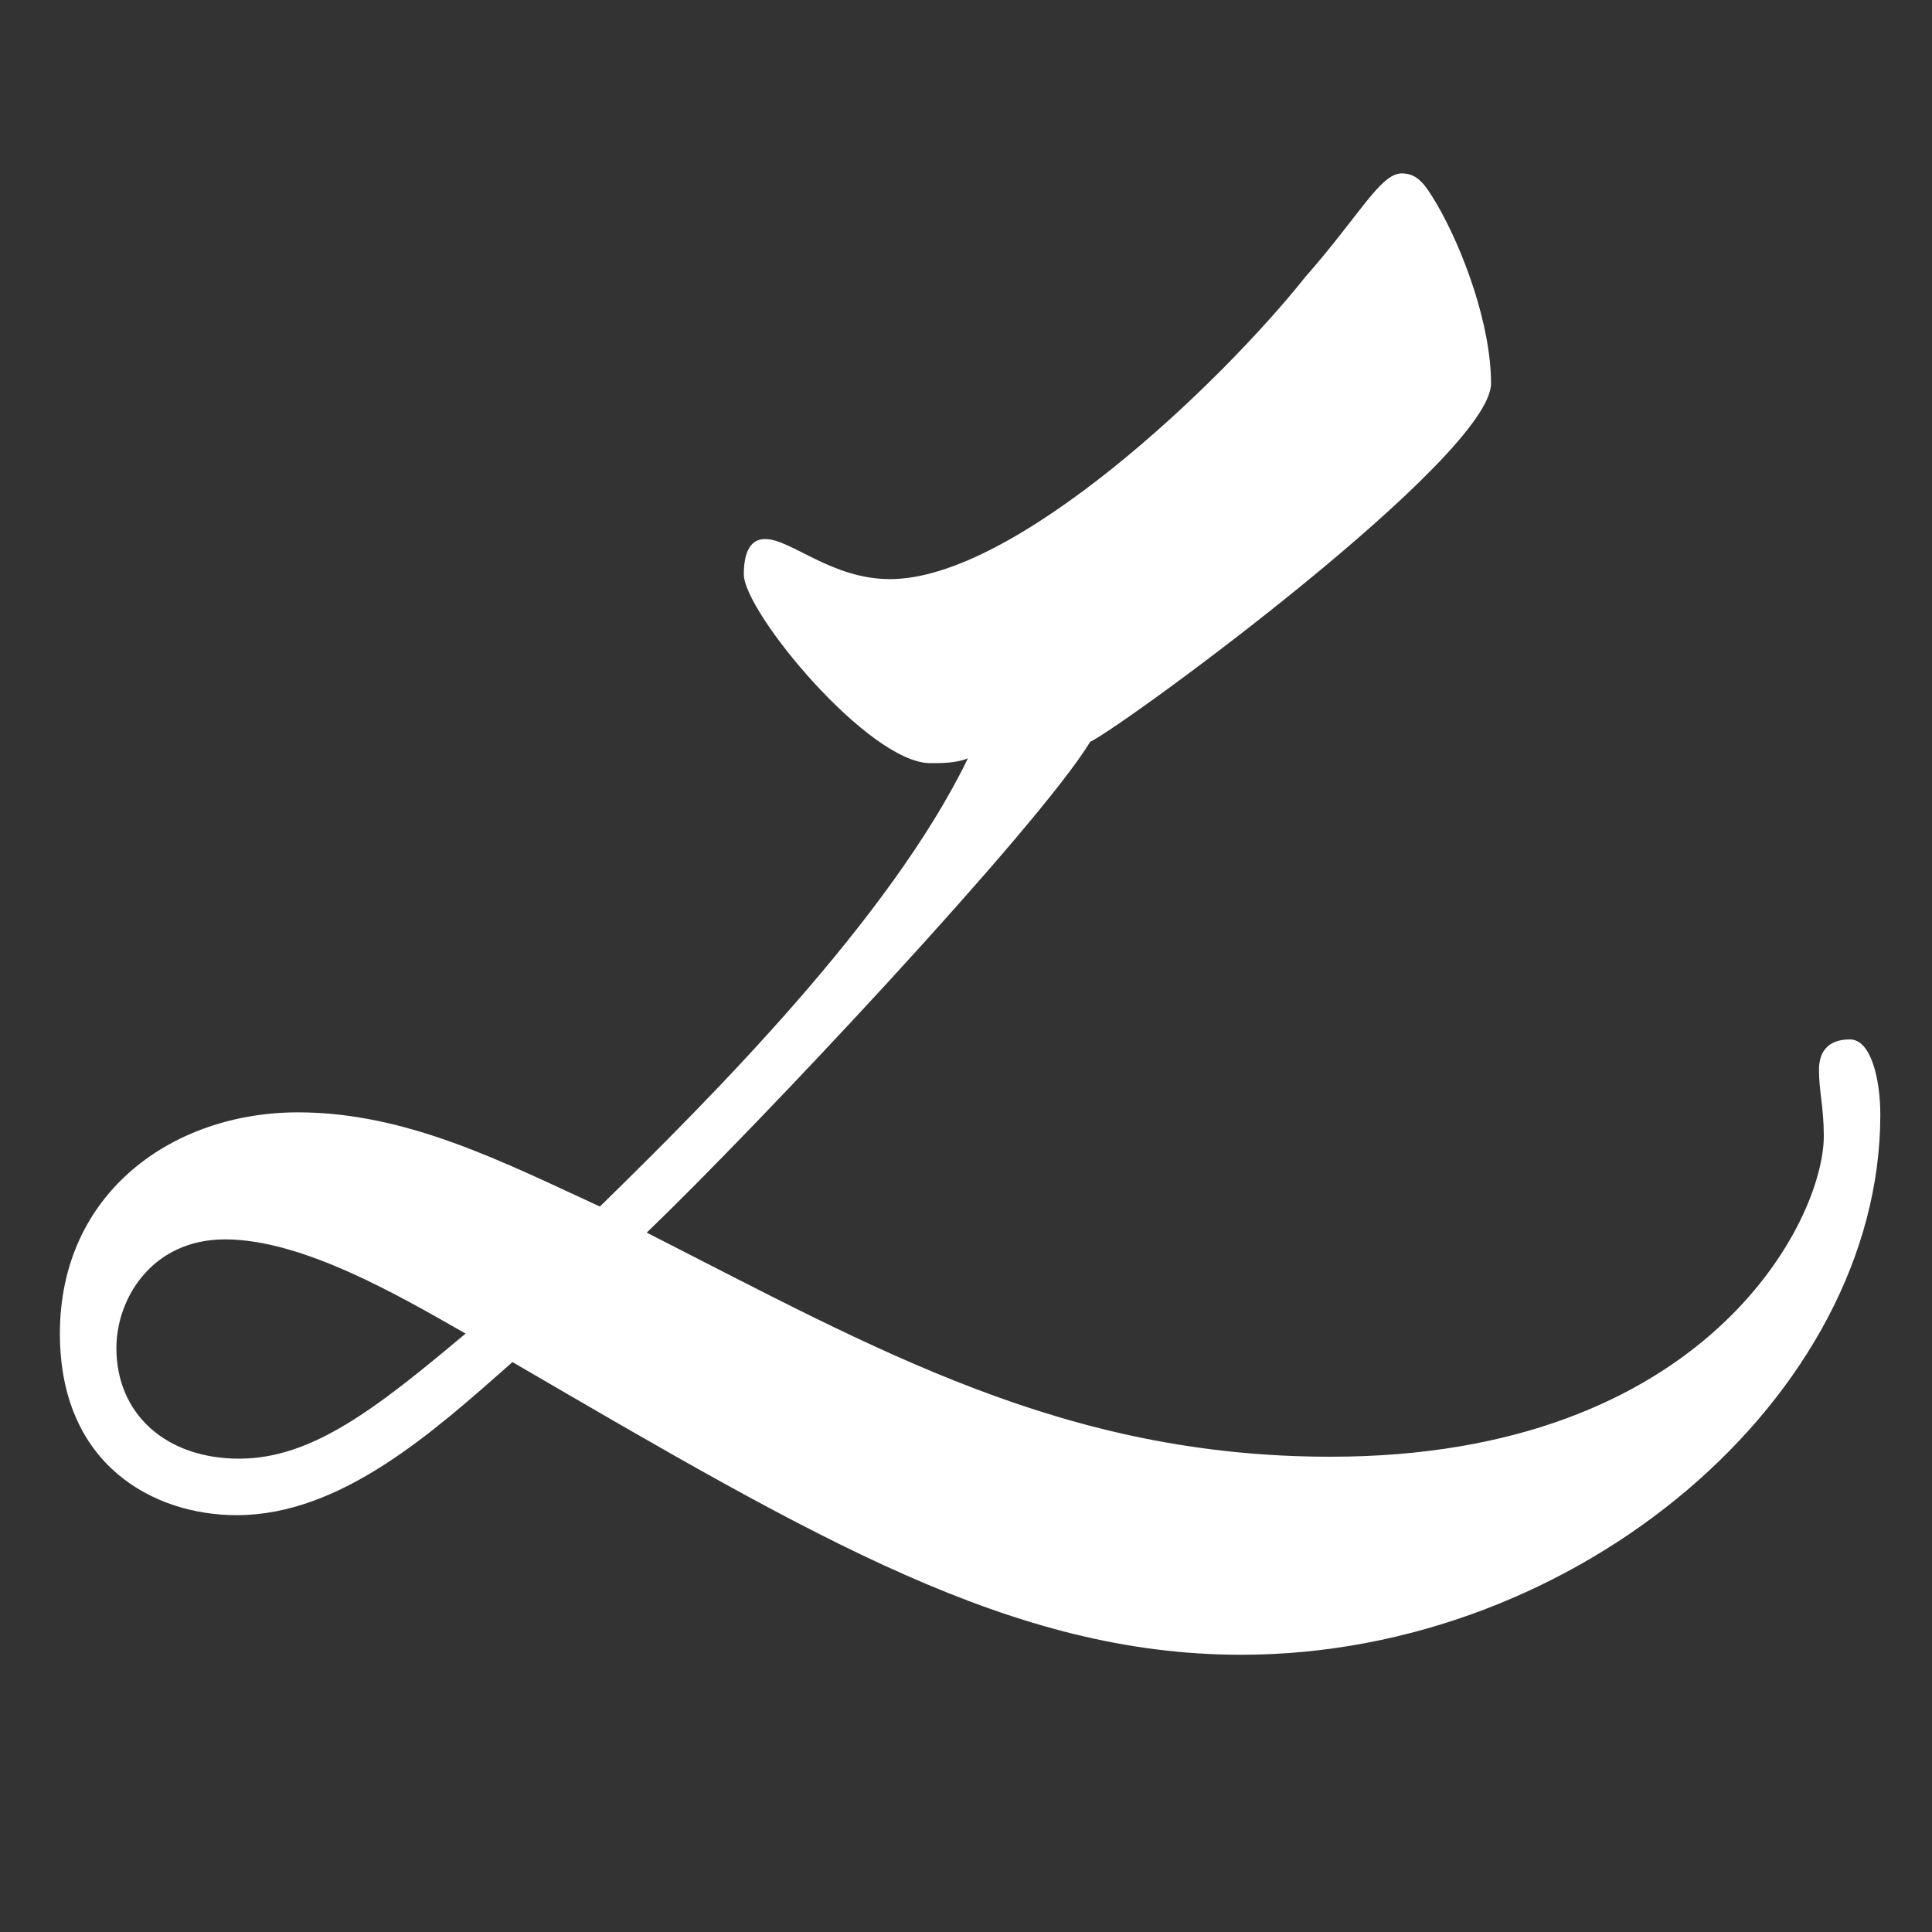
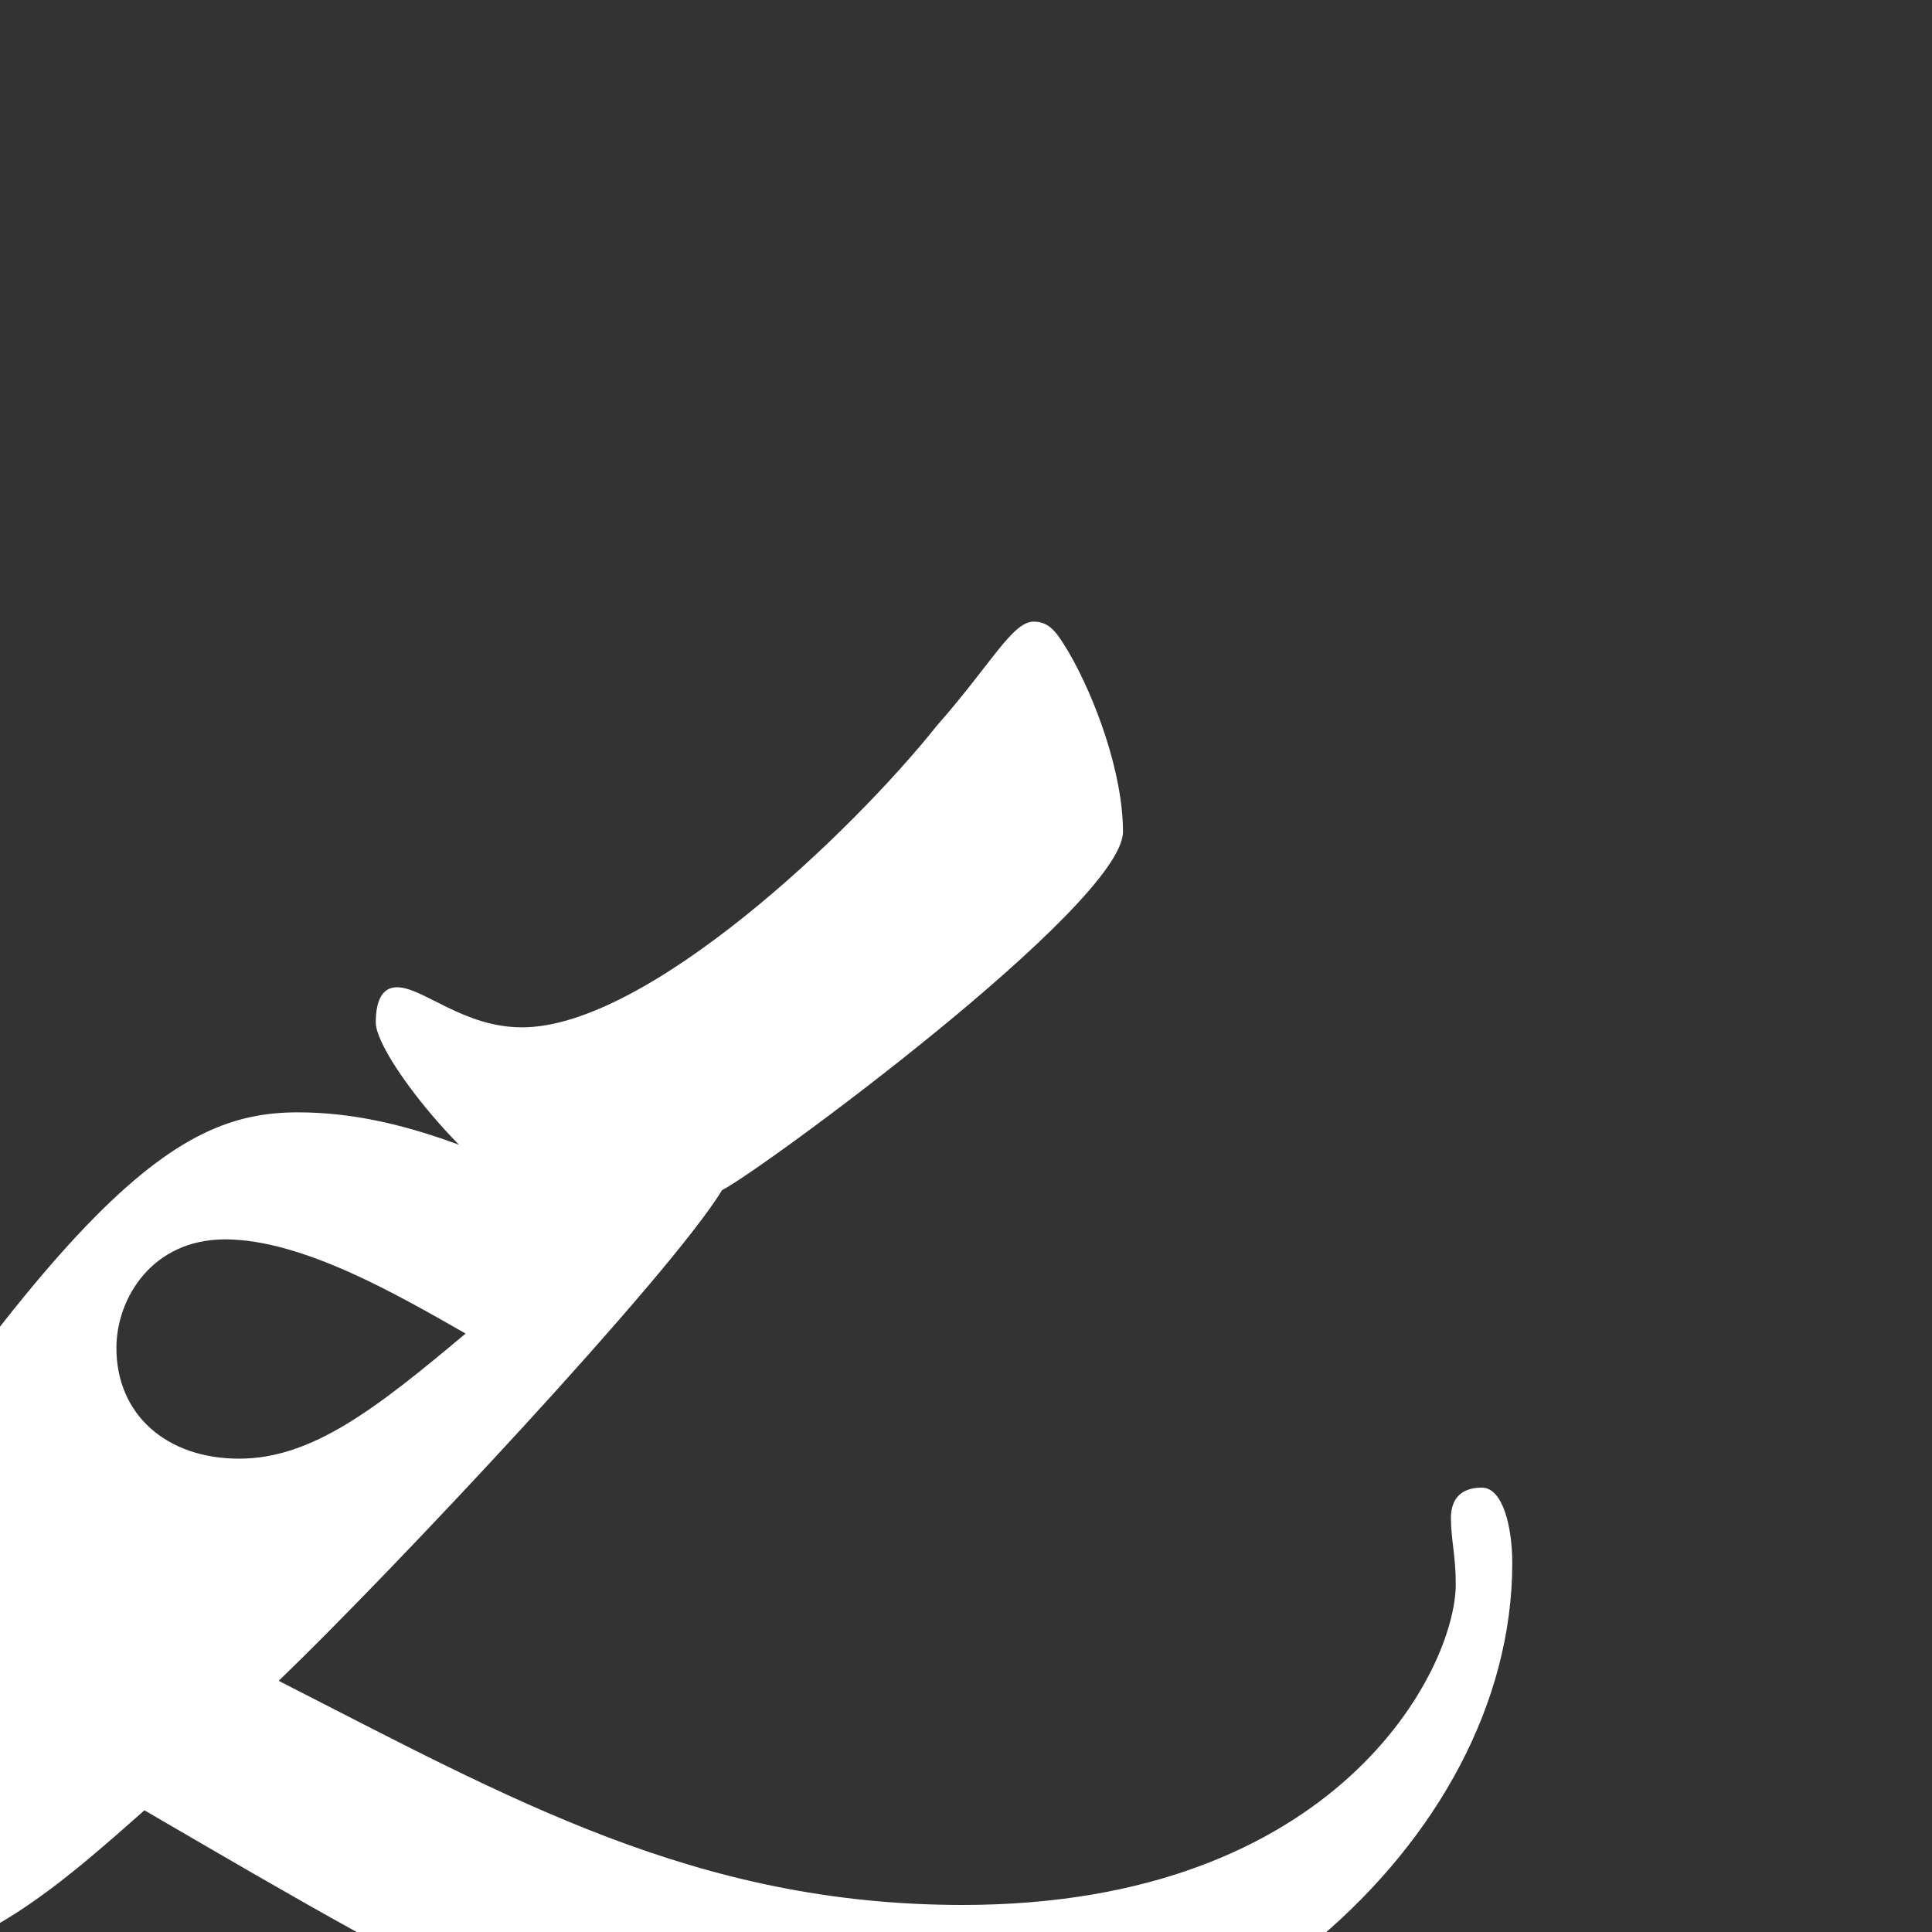
<svg xmlns="http://www.w3.org/2000/svg" version="1.1" id="Ebene_1" x="0px" y="0px" viewBox="0 0 400 400" style="enable-background:new 0 0 400 400;" xml:space="preserve">
  <rect x="0" y="0" width="400" height="400" fill="#333333" stroke="none" />
  <style type="text/css">
	.st0{fill:#9E4C21;}
	.st0{fill:#fff;}
</style>
  <g>
-     <path class="st0" d="M61.7,230.3c22.5,0,42.5,10.3,62.5,19.5c23-22.5,60.1-59.6,76.2-92.8c-2.4,1-5.4,1-7.8,1   c-12.7,0-38.6-31.3-38.6-39.1c0-3.9,1-7.3,4.4-7.3c5.4,0,13.7,8.3,25.9,8.3c25.9,0,68.4-40.5,85.9-62.5   c11.2-12.7,15.6-21.5,20-21.5c3.4,0,4.9,2.4,7.3,6.4c5.4,9.3,11.2,24.9,11.2,37.1c0,15.1-75.2,70.3-83,74.2   c-10.7,17.6-68.4,79.1-91.8,101.6c47.9,24.4,86.4,46.4,141.6,46.4c77.6,0,102.1-48.8,102.1-66.4c0-5.9-1-9.3-1-13.7   c0-3.9,2-6.3,6.4-6.3c4.4,0,6.3,8.3,6.3,15.6c0,58.1-62.5,111.8-132.3,111.8c-47.4,0-87.9-23.9-150.9-60.6   c-16.6,14.7-35.6,31.7-57.1,31.7c-17.1,0-36.6-10.3-36.6-37.6C12.4,246.9,35.8,230.3,61.7,230.3z M49.5,302   c15.1,0,28.3-10.3,46.9-25.9c-13.7-7.8-33.7-19.5-49.8-19.5c-15.1,0-22.5,12.2-22.5,22.5C24.1,292.8,34.4,302,49.5,302z" />
+     <path class="st0" d="M61.7,230.3c22.5,0,42.5,10.3,62.5,19.5c-2.4,1-5.4,1-7.8,1   c-12.7,0-38.6-31.3-38.6-39.1c0-3.9,1-7.3,4.4-7.3c5.4,0,13.7,8.3,25.9,8.3c25.9,0,68.4-40.5,85.9-62.5   c11.2-12.7,15.6-21.5,20-21.5c3.4,0,4.9,2.4,7.3,6.4c5.4,9.3,11.2,24.9,11.2,37.1c0,15.1-75.2,70.3-83,74.2   c-10.7,17.6-68.4,79.1-91.8,101.6c47.9,24.4,86.4,46.4,141.6,46.4c77.6,0,102.1-48.8,102.1-66.4c0-5.9-1-9.3-1-13.7   c0-3.9,2-6.3,6.4-6.3c4.4,0,6.3,8.3,6.3,15.6c0,58.1-62.5,111.8-132.3,111.8c-47.4,0-87.9-23.9-150.9-60.6   c-16.6,14.7-35.6,31.7-57.1,31.7c-17.1,0-36.6-10.3-36.6-37.6C12.4,246.9,35.8,230.3,61.7,230.3z M49.5,302   c15.1,0,28.3-10.3,46.9-25.9c-13.7-7.8-33.7-19.5-49.8-19.5c-15.1,0-22.5,12.2-22.5,22.5C24.1,292.8,34.4,302,49.5,302z" />
  </g>
</svg>